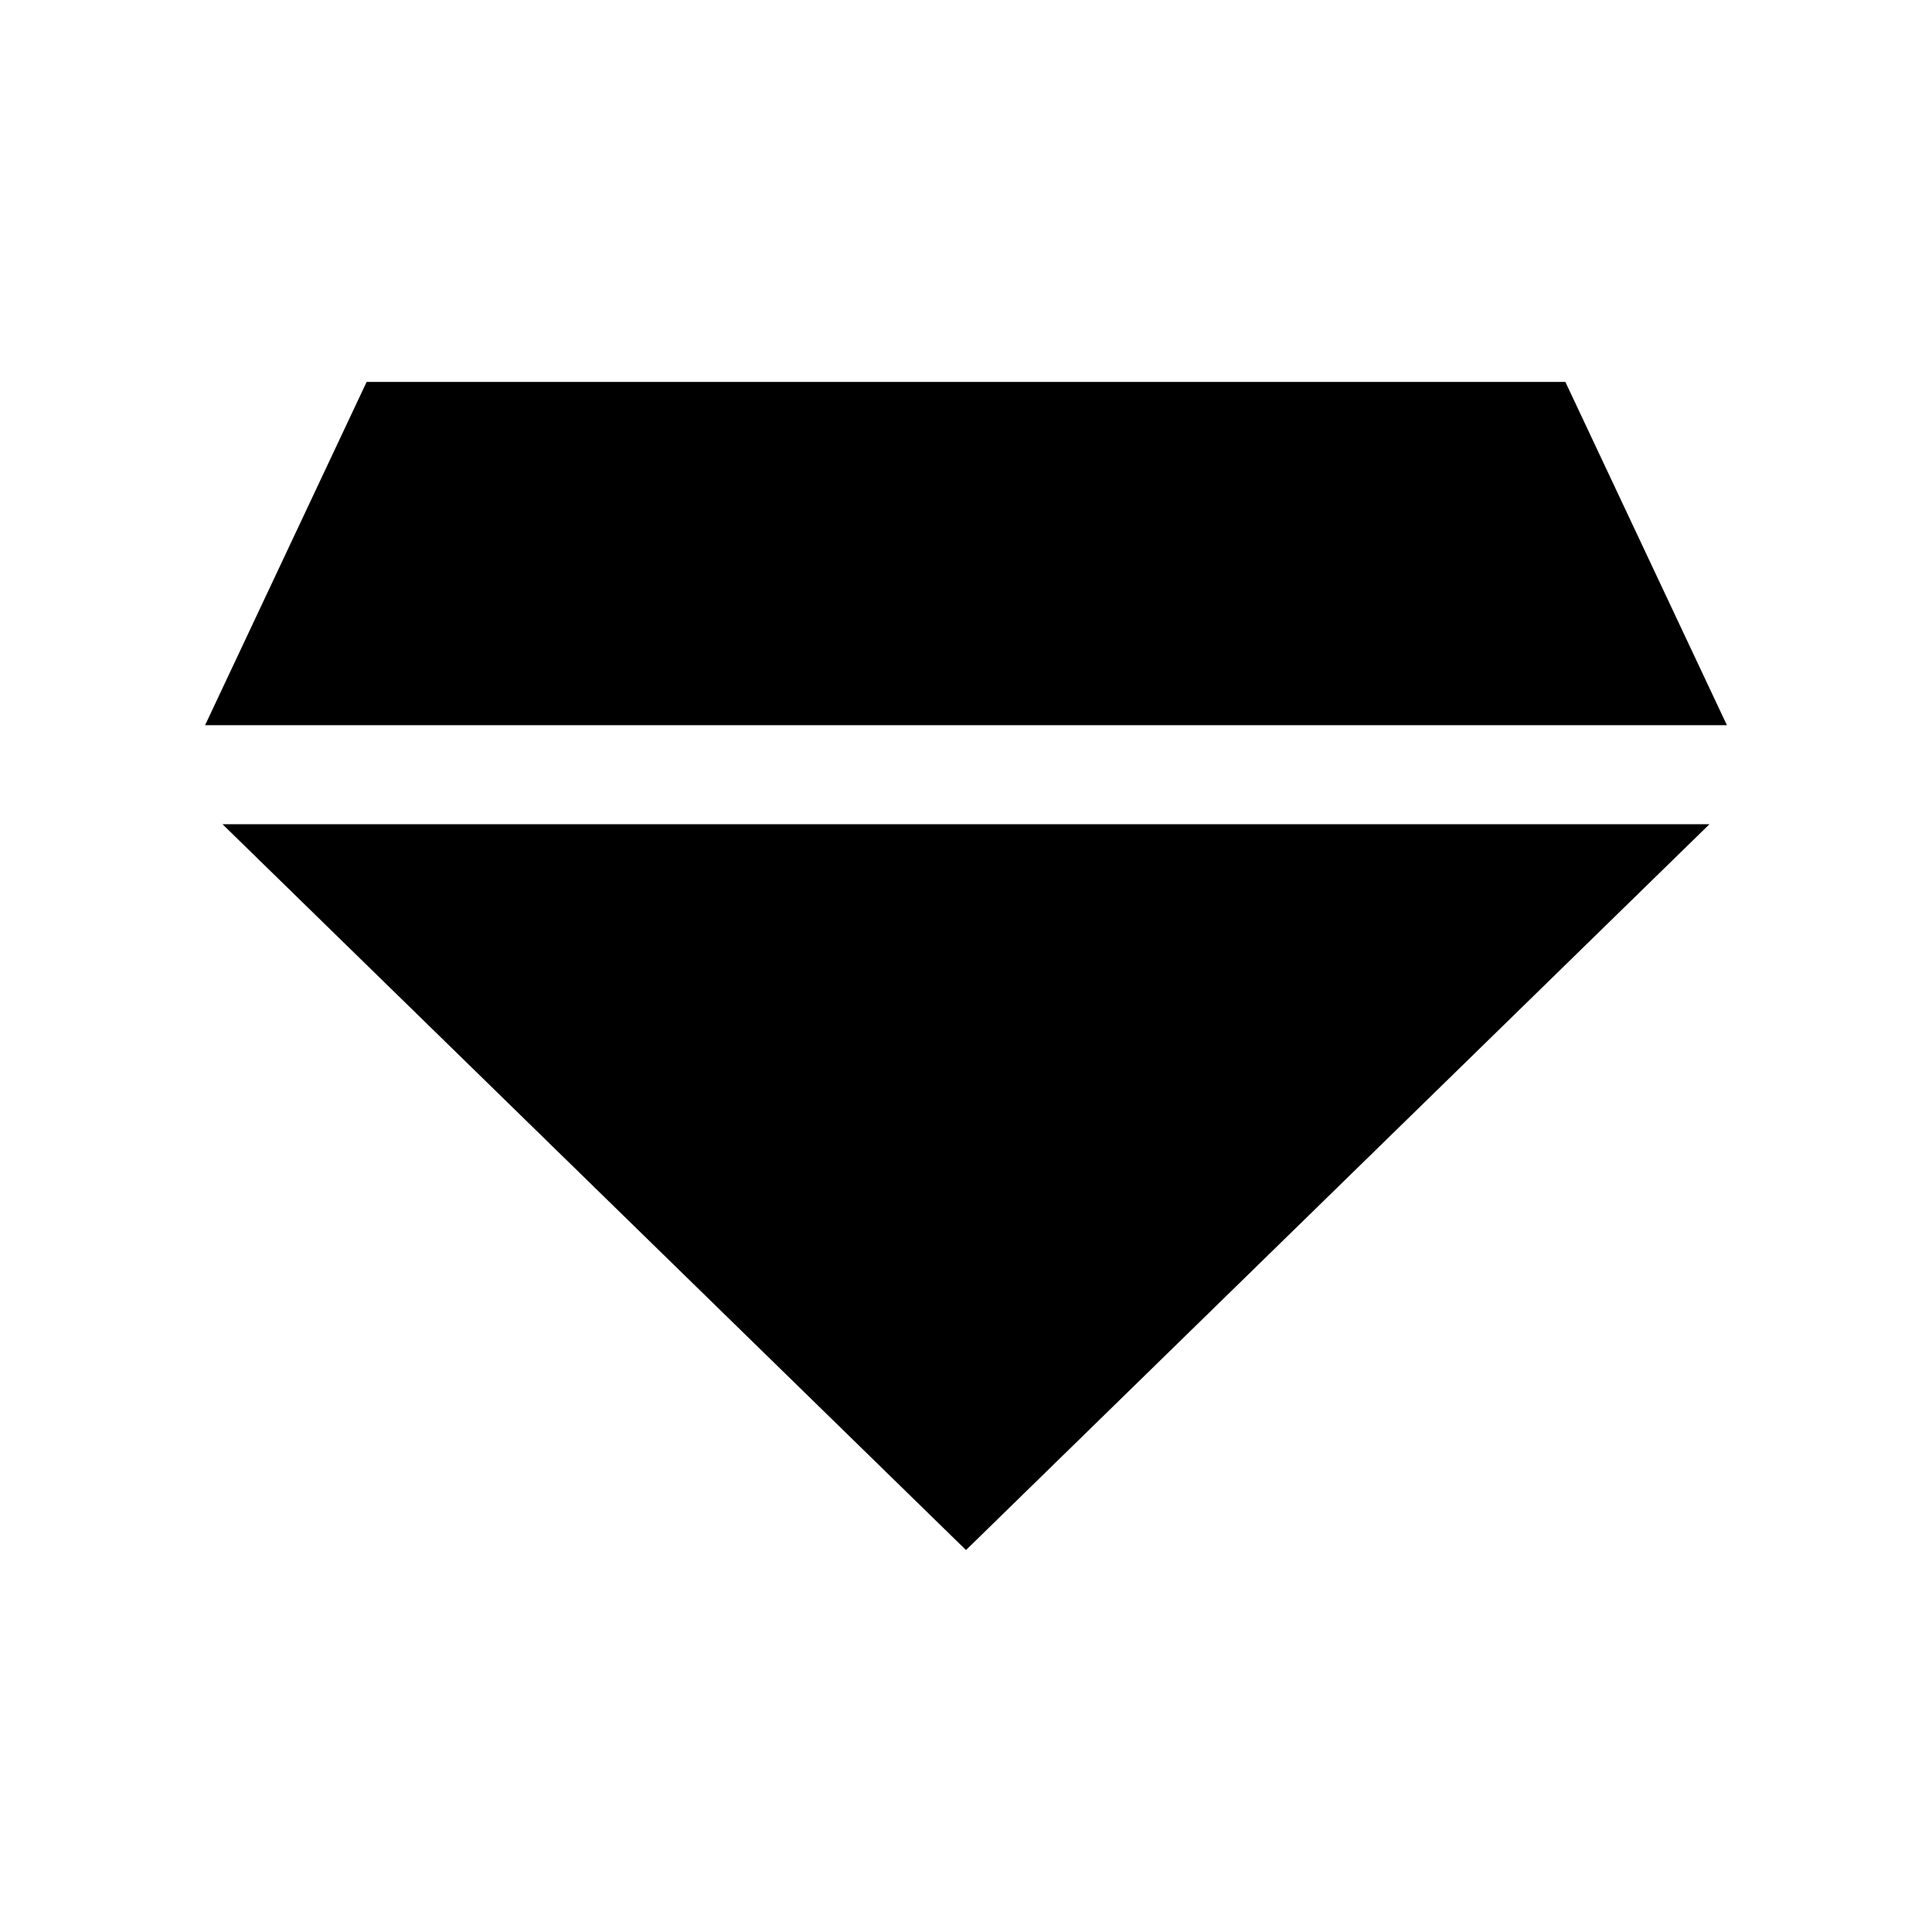
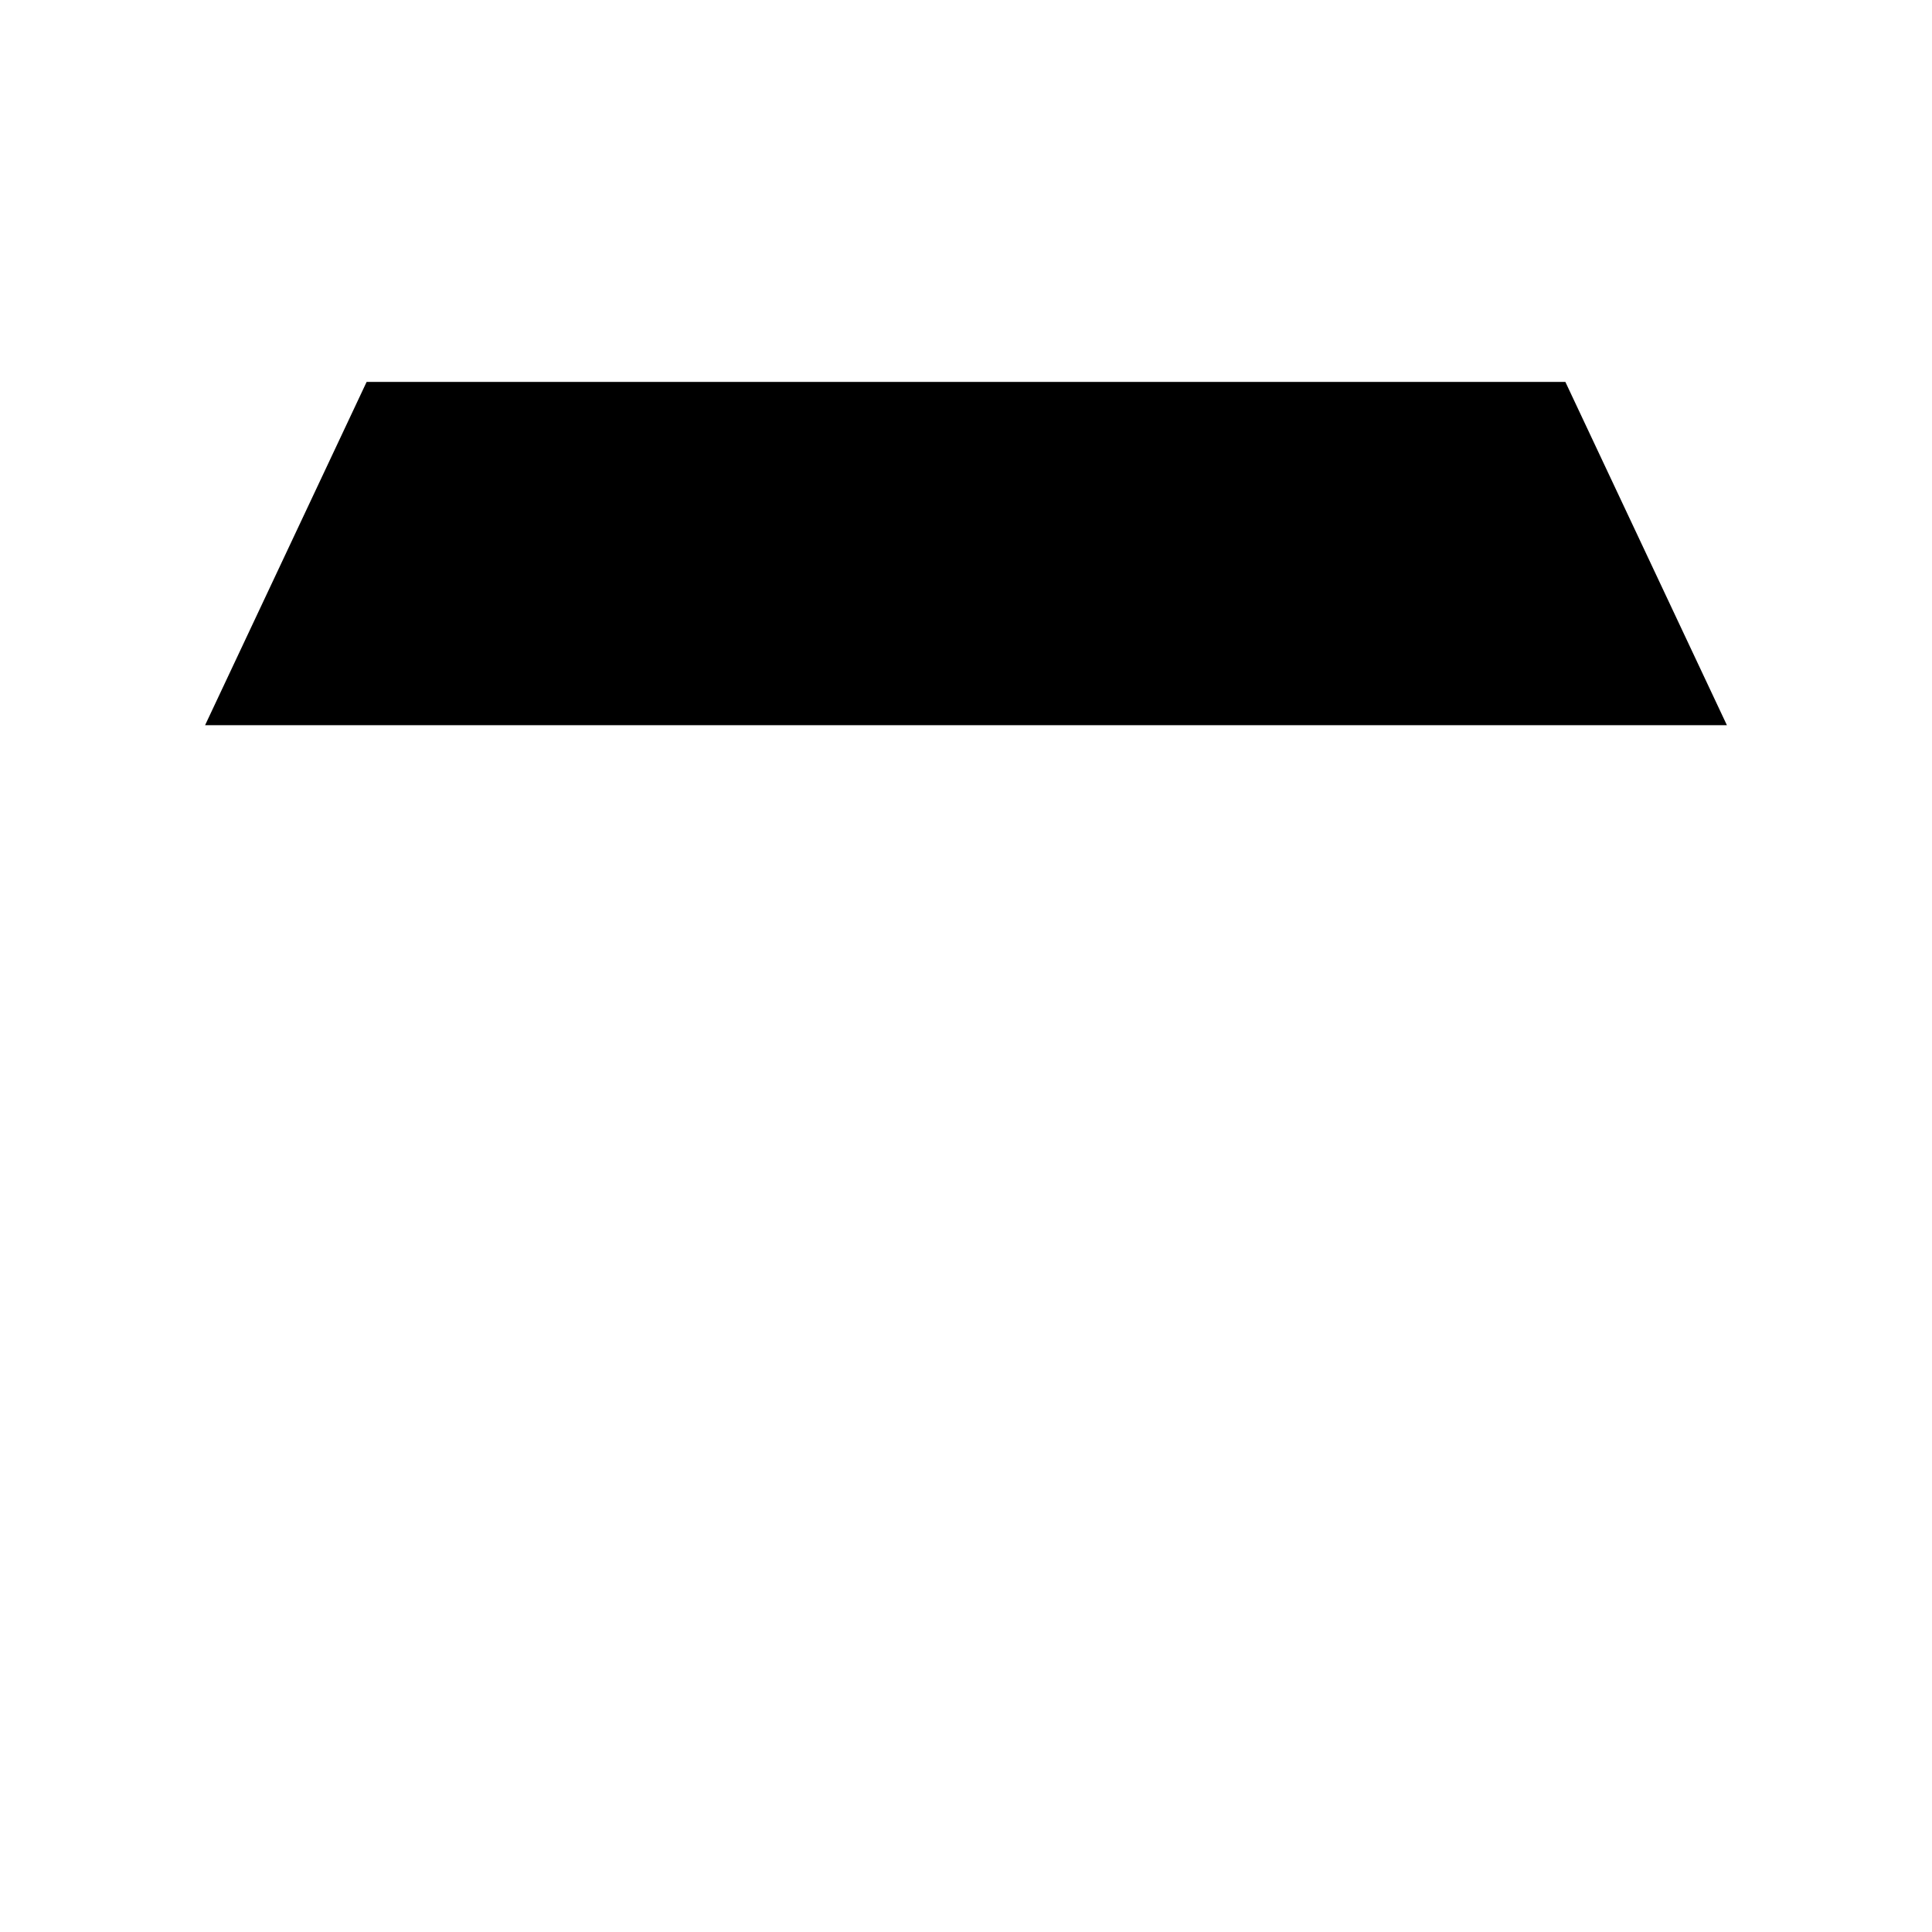
<svg xmlns="http://www.w3.org/2000/svg" fill="#000000" width="800px" height="800px" version="1.1" viewBox="144 144 512 512">
  <g>
    <path d="m558.84 245.21h-317.68l-42.812 90.977h403.3z" />
-     <path d="m597.02 362.43h-394.05l197.03 192.35z" />
  </g>
</svg>